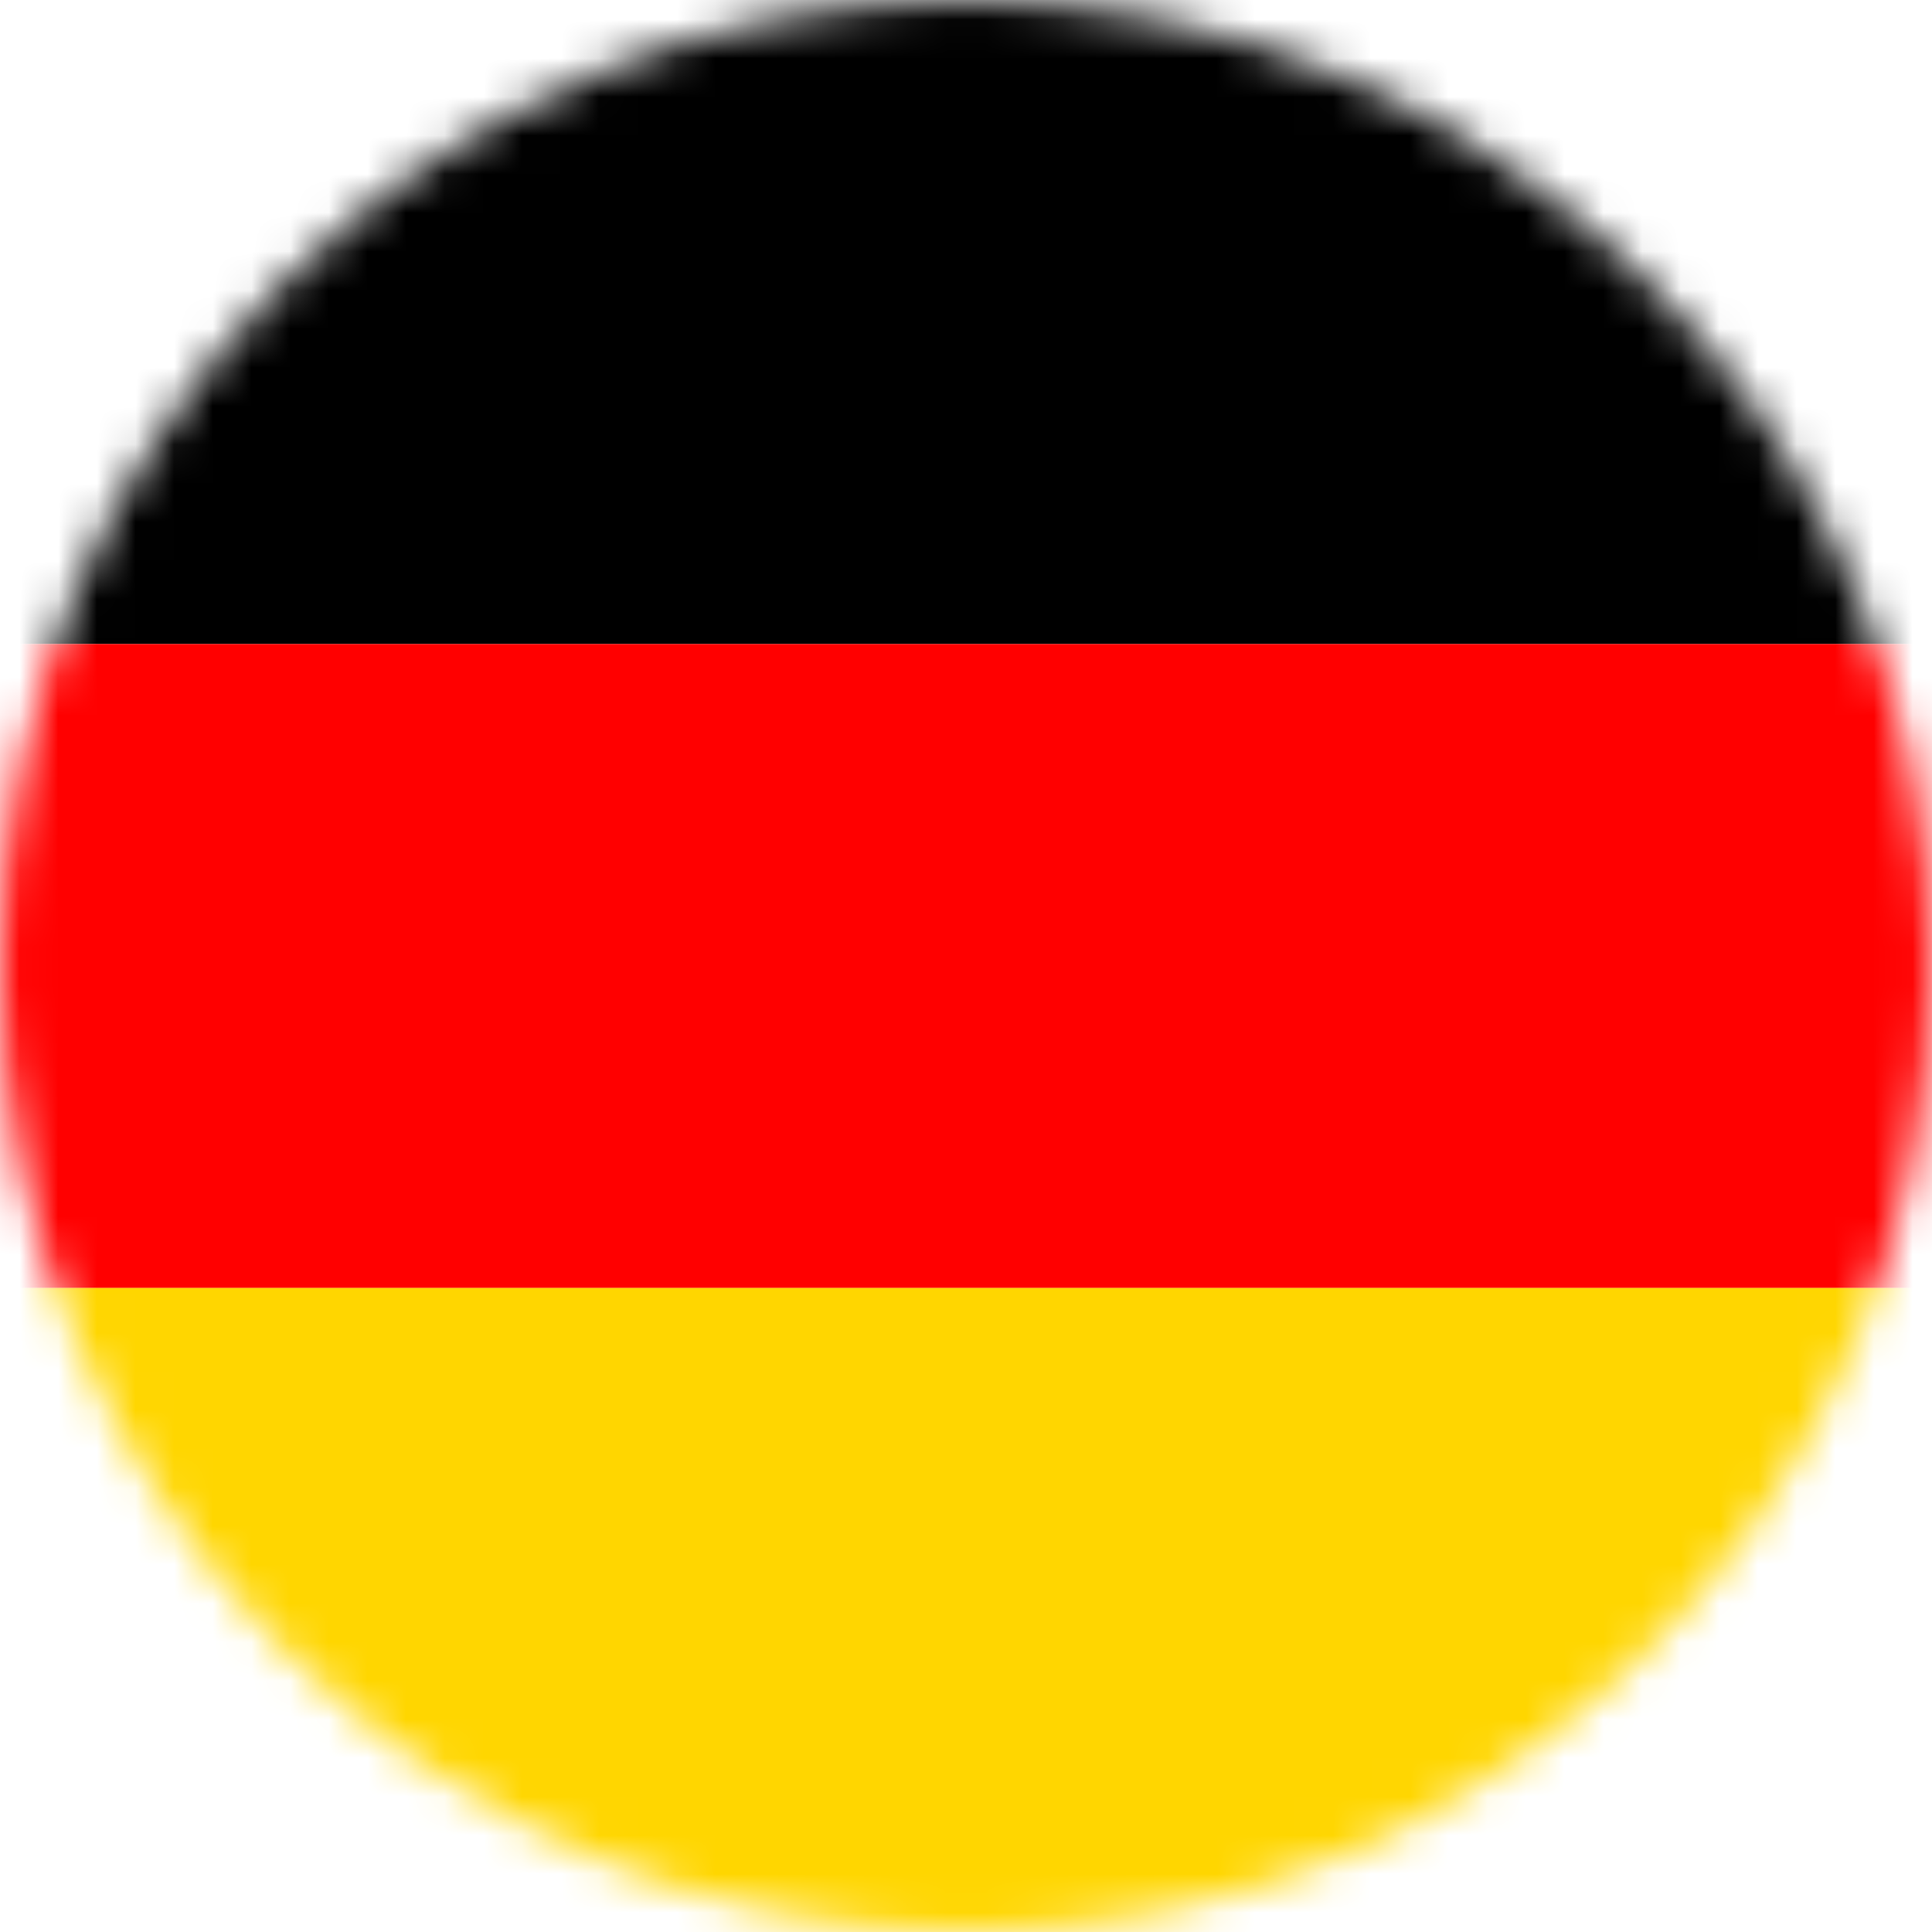
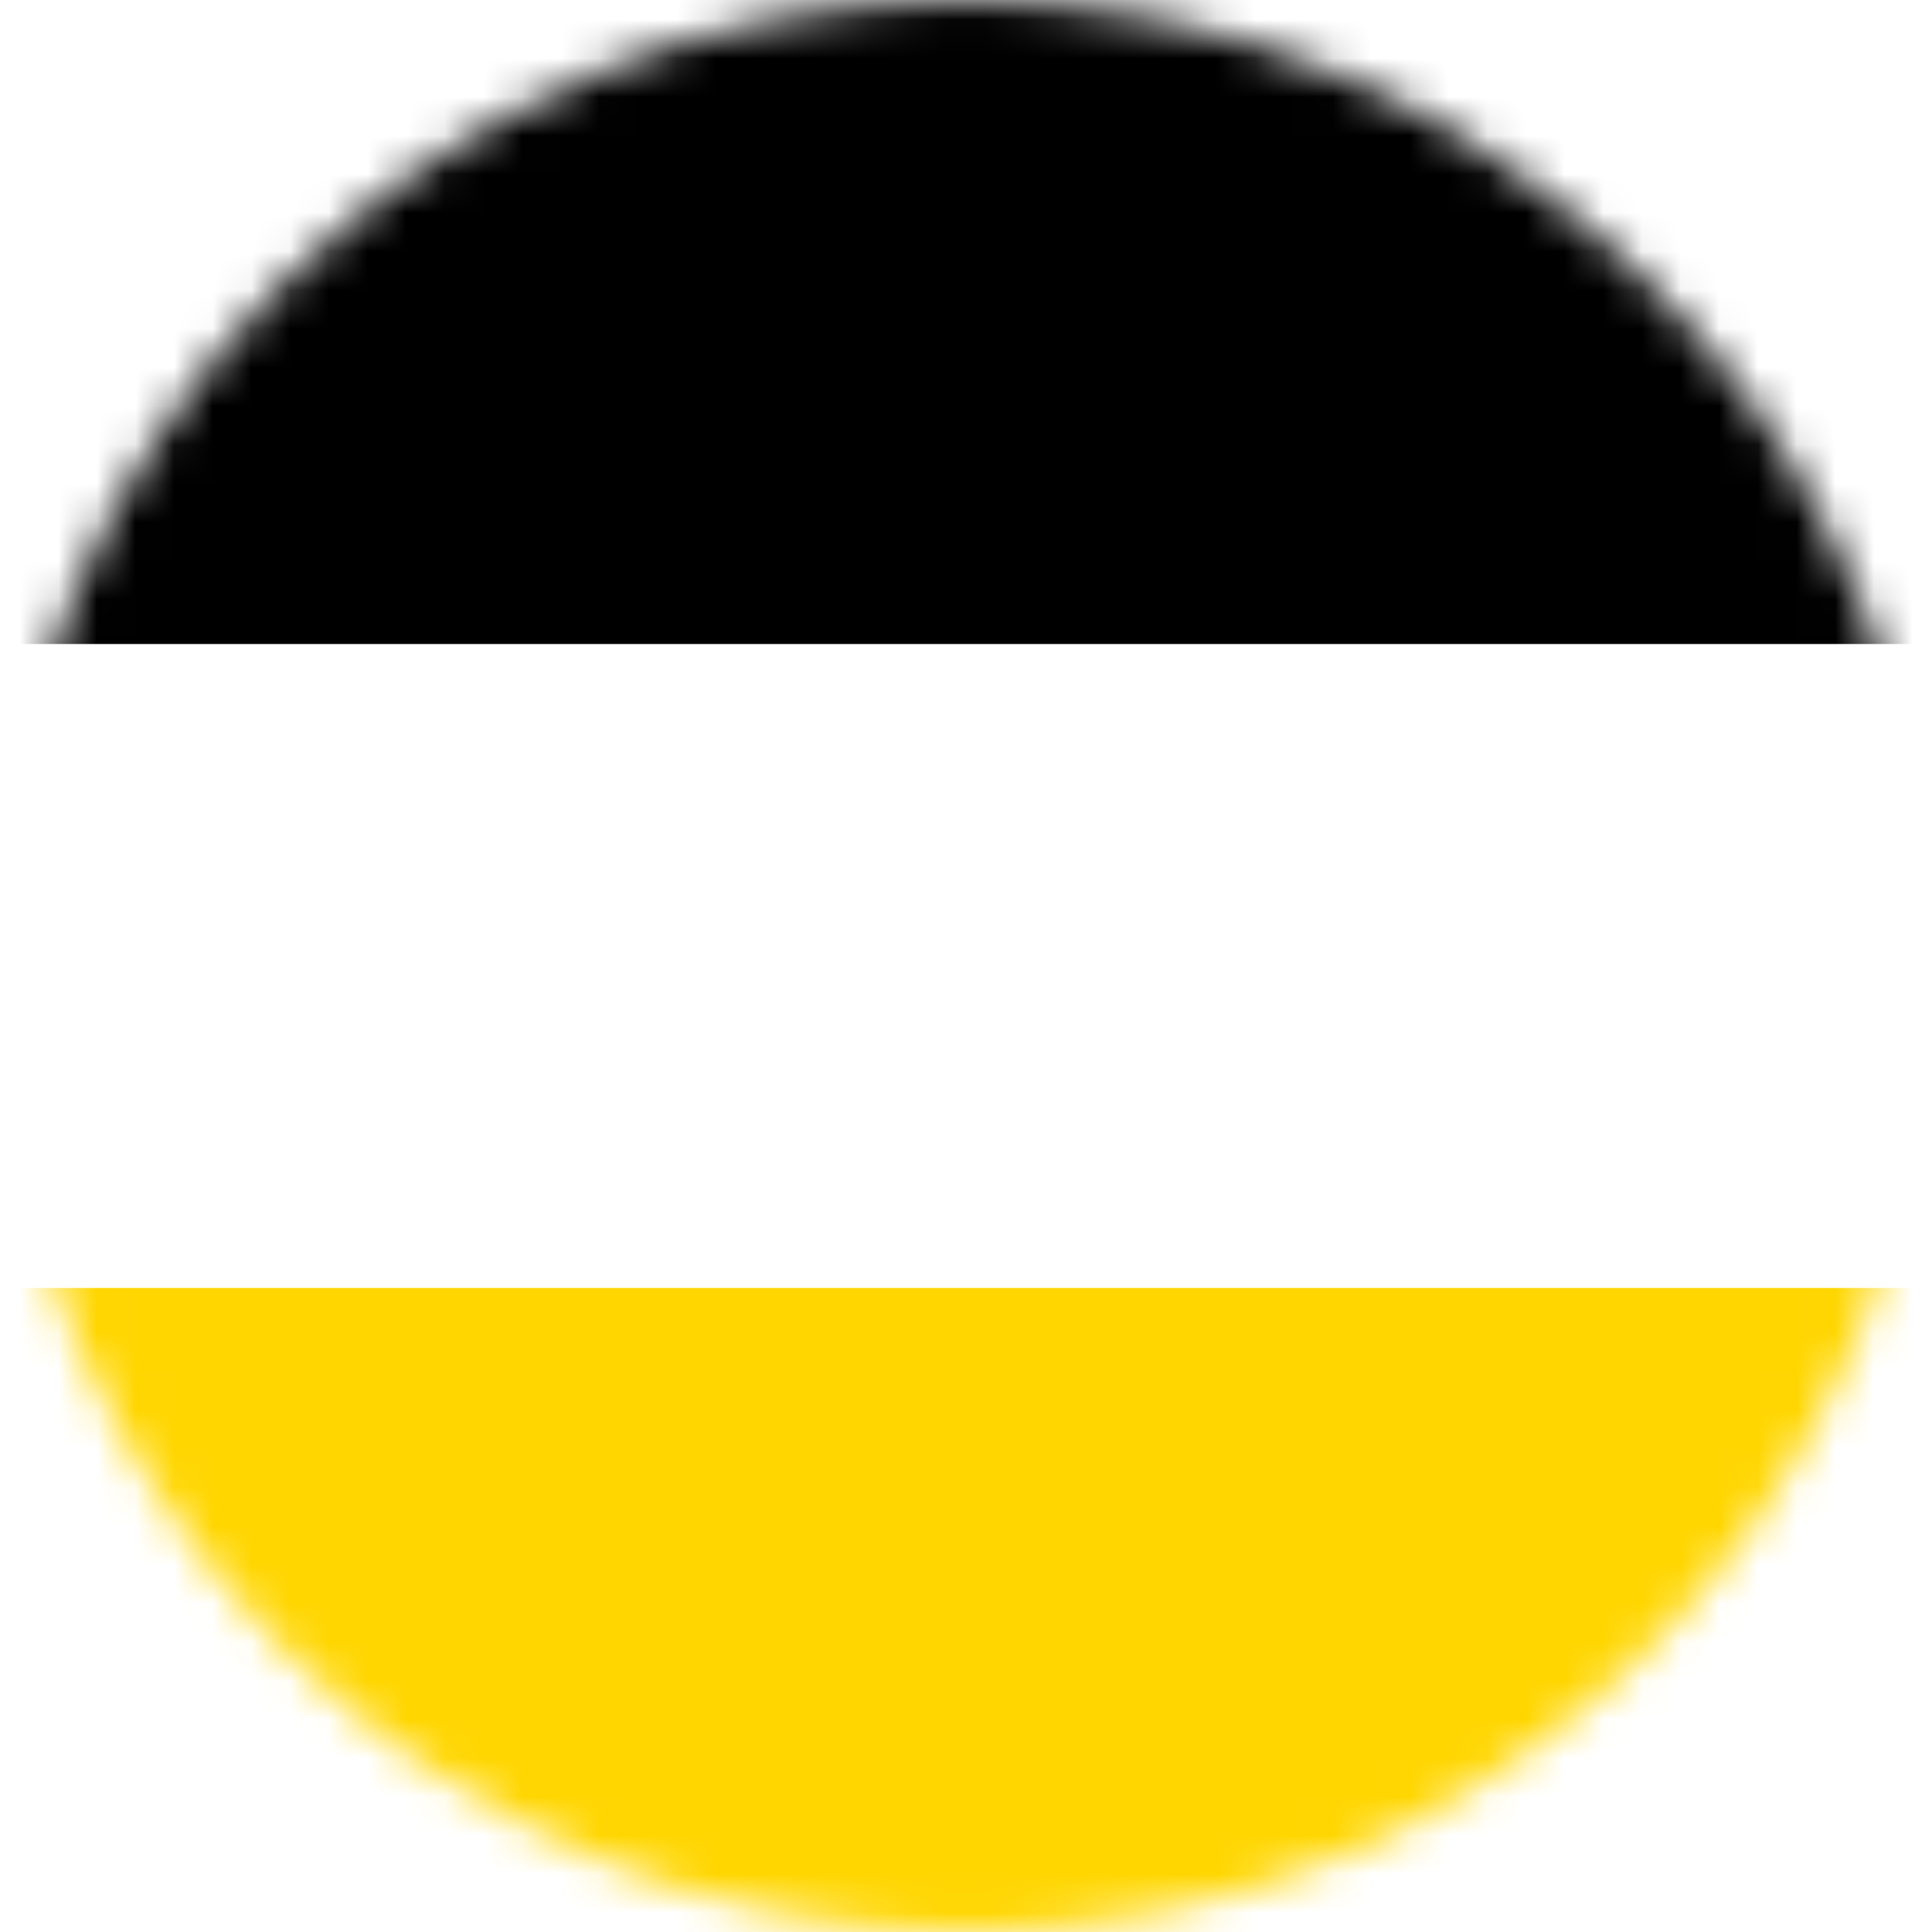
<svg xmlns="http://www.w3.org/2000/svg" width="50" height="50" viewBox="0 0 50 50" fill="none">
  <mask id="mask0" mask-type="alpha" maskUnits="userSpaceOnUse" x="0" y="0" width="50" height="50">
    <circle cx="25" cy="25" r="25" fill="black" />
  </mask>
  <g mask="url(#mask0)">
    <rect x="-2" width="55" height="16.667" fill="black" />
-     <rect x="-2" y="16.667" width="55" height="16.667" fill="#FF0000" />
    <rect x="-2" y="33.333" width="55" height="16.667" fill="#FFD600" />
  </g>
</svg>